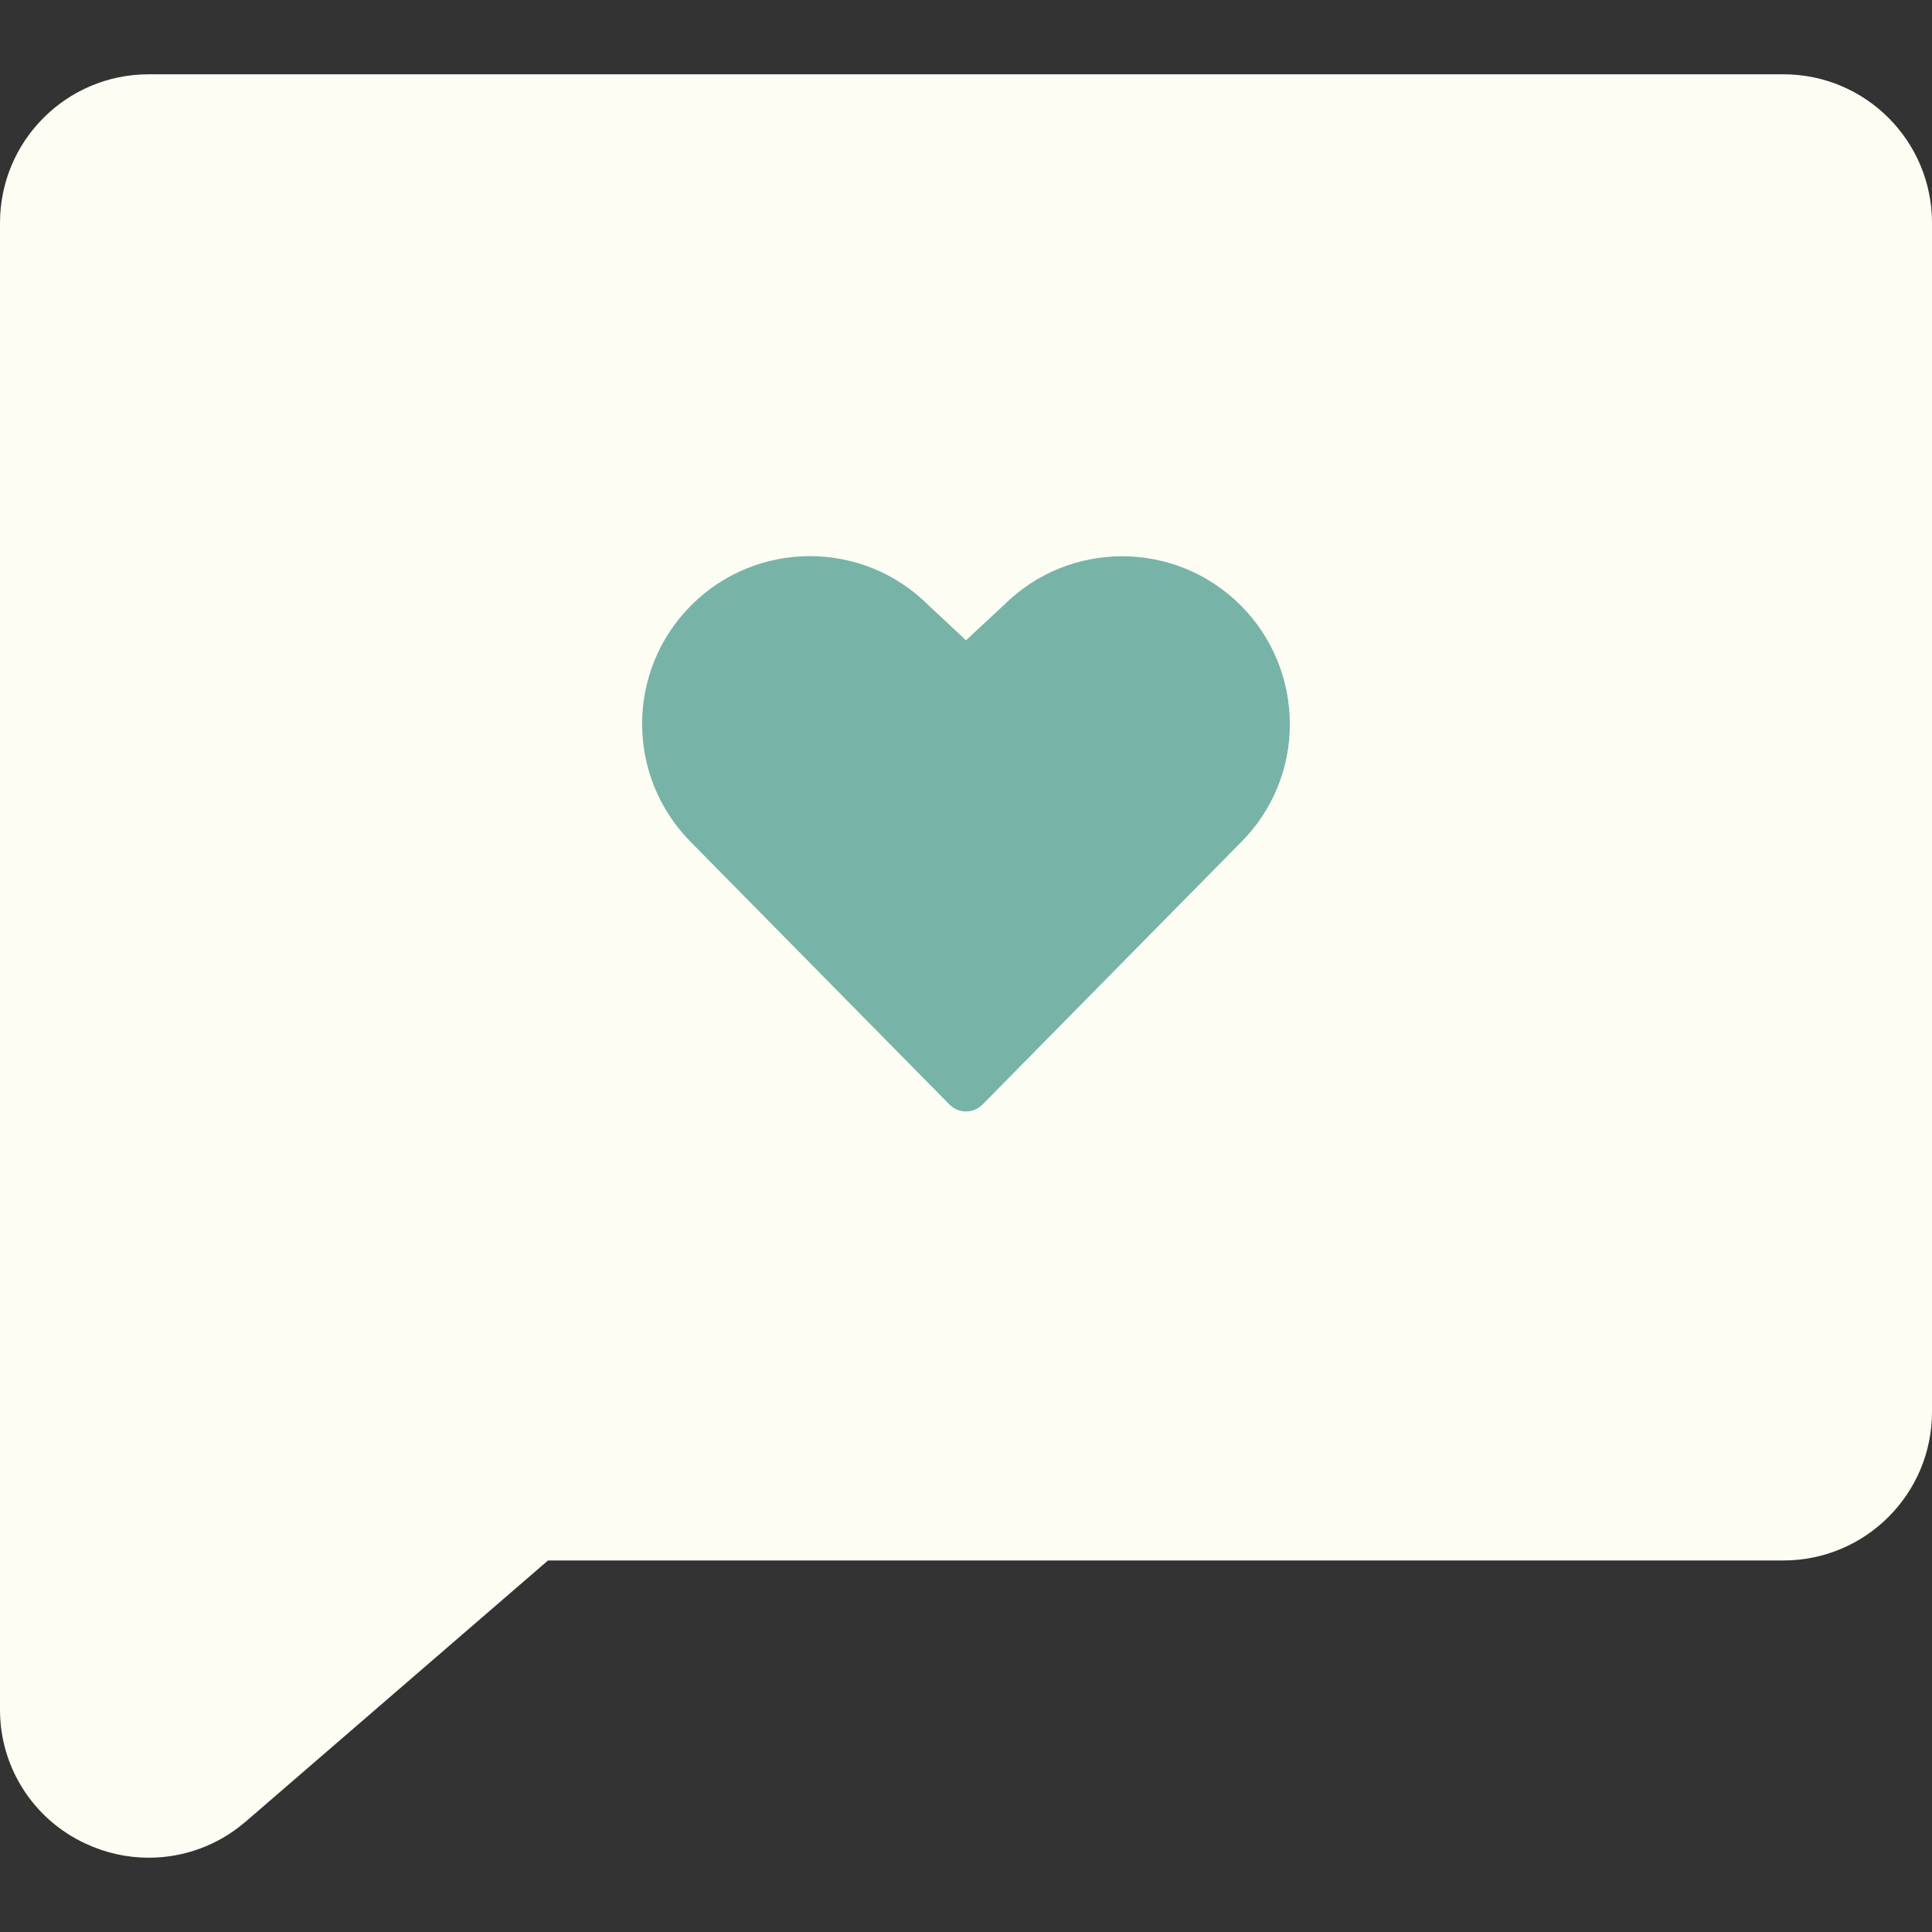
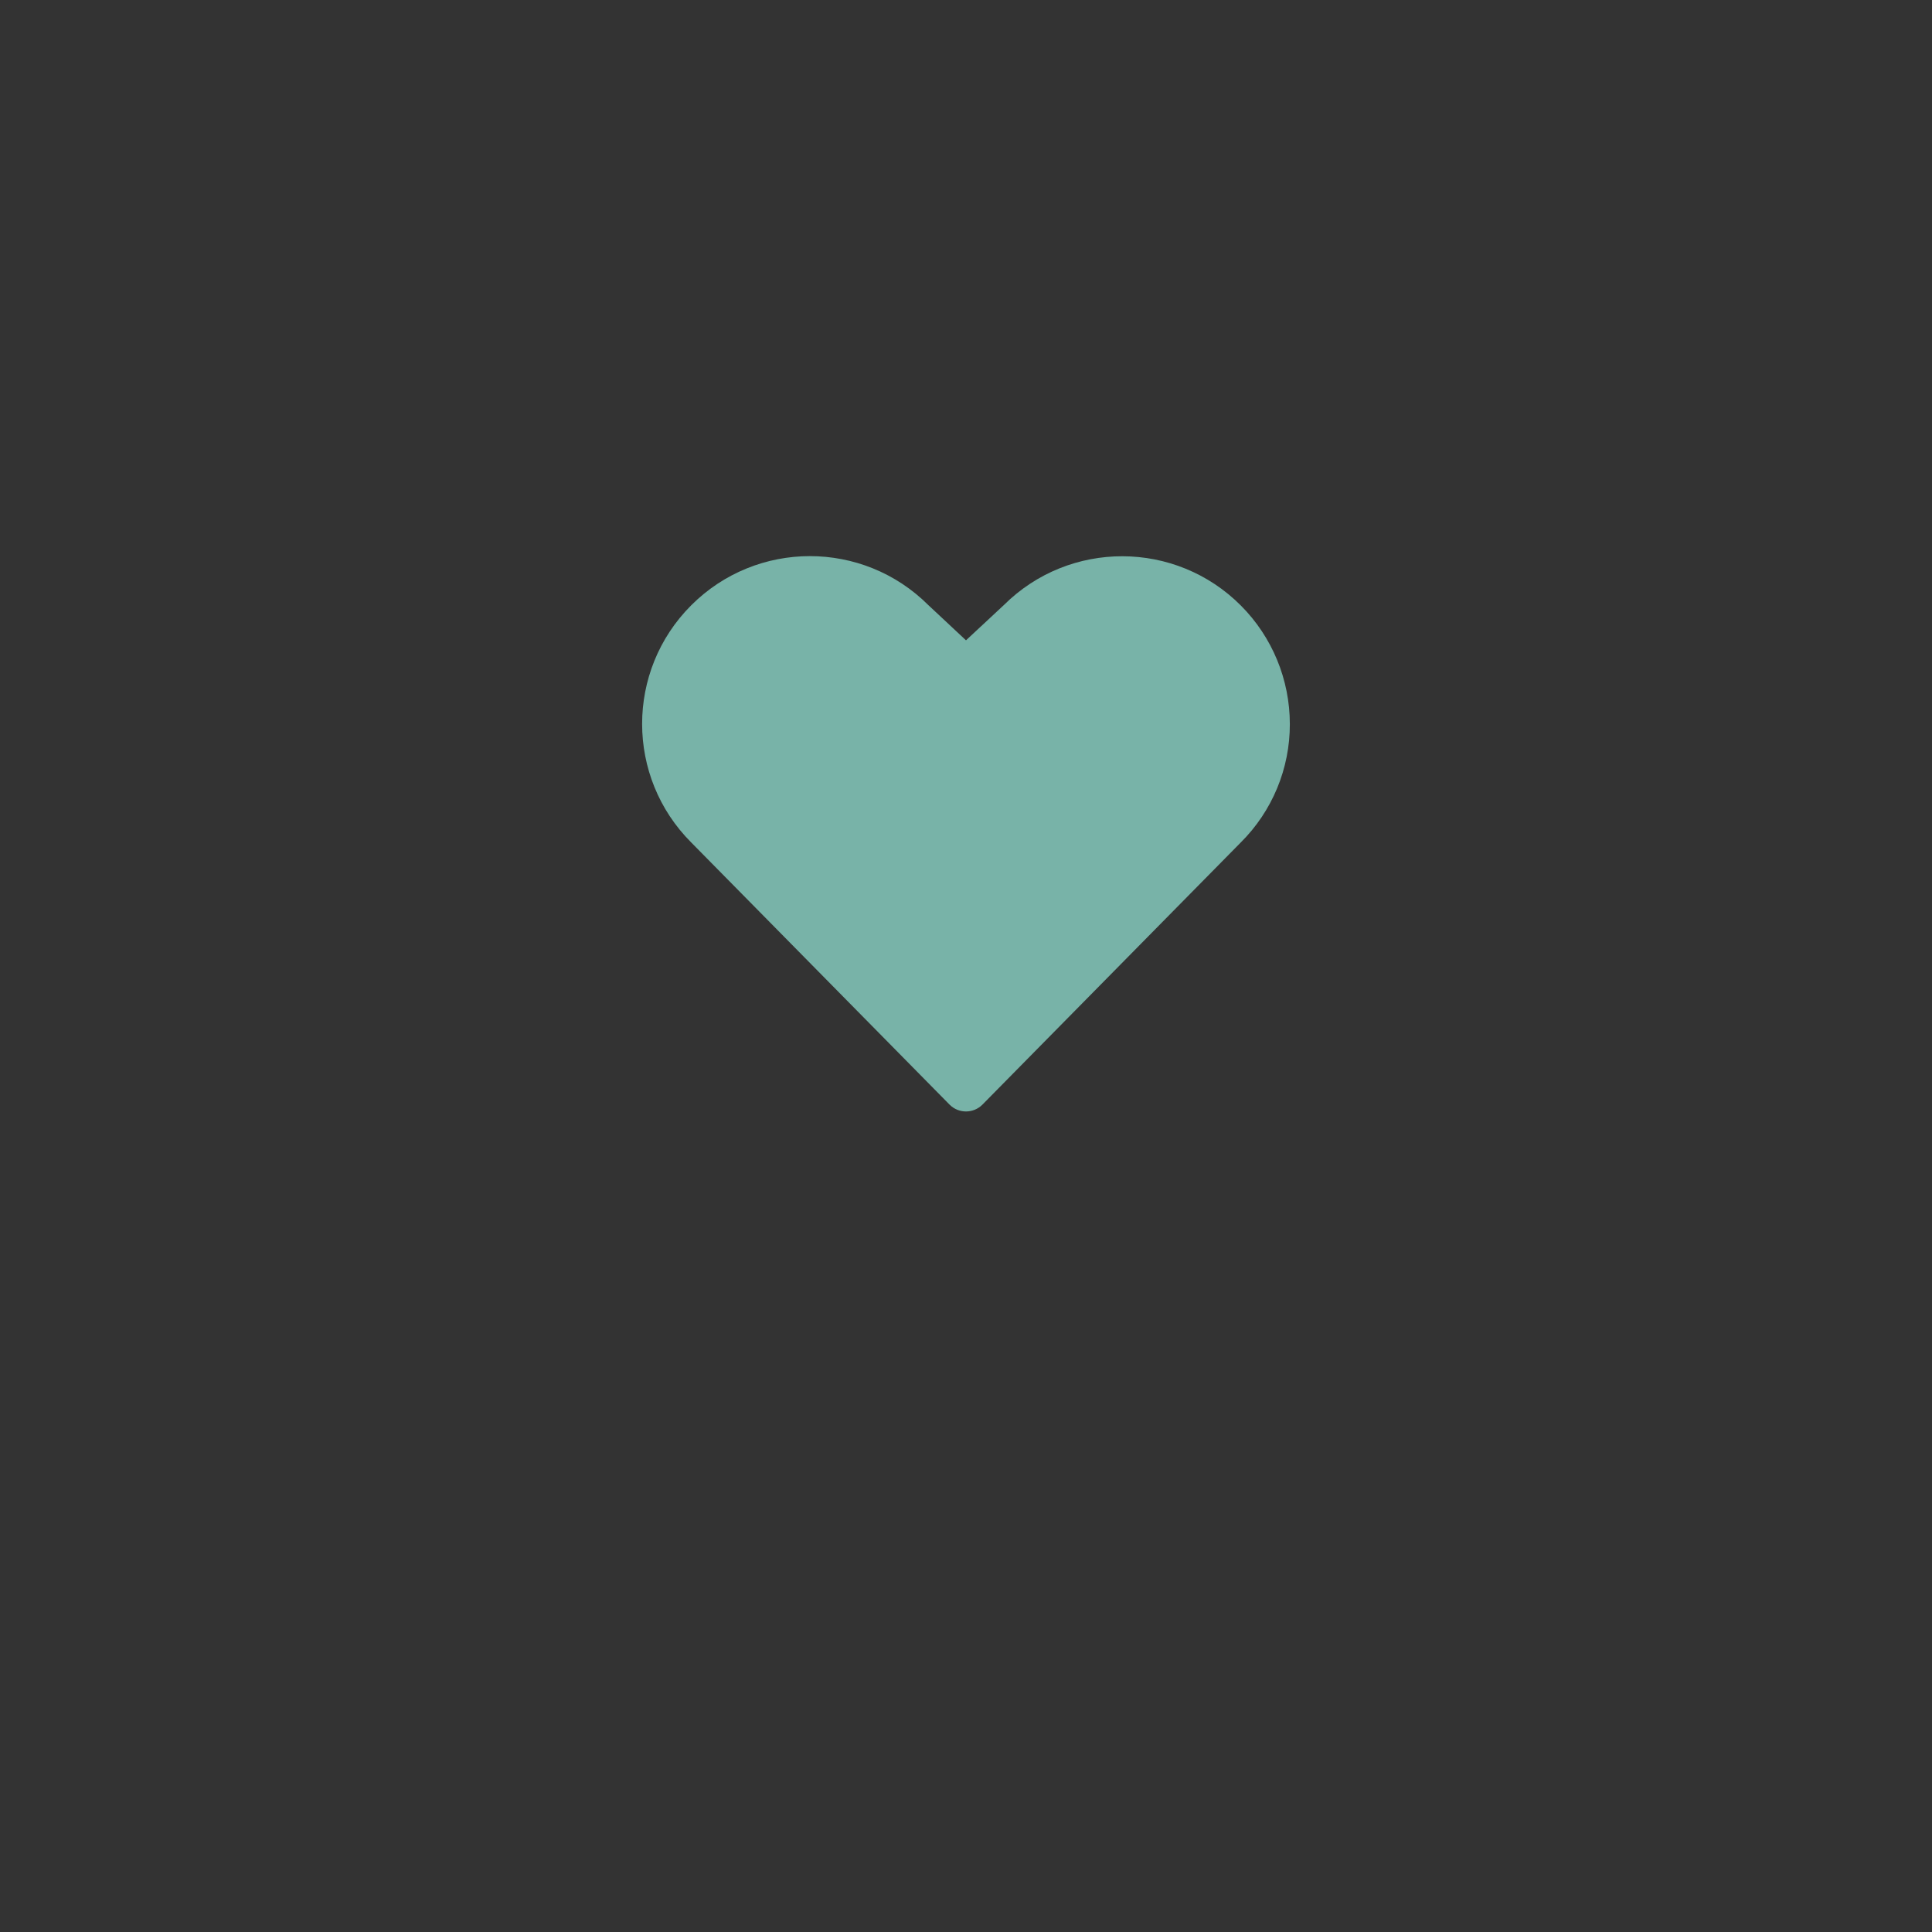
<svg xmlns="http://www.w3.org/2000/svg" id="Camada_1" data-name="Camada 1" viewBox="0 0 512 512">
  <rect x="0" y="0" width="512" height="512" fill="#333333" stroke="none" />
  <defs>
    <style>      .cls-1 {        fill: #78b3a8;      }      .cls-2 {        fill: #fefdf3;      }    </style>
  </defs>
-   <path class="cls-2" d="M512,59.08v315.08c0,21.75-17.63,39.38-39.38,39.38H145.23l-80.25,69.32-.22.17c-7.09,6.01-16.09,9.3-25.38,9.28-5.78,0-11.48-1.29-16.71-3.74C8.78,482.16-.09,468.22,0,452.92V59.08C0,37.33,17.63,19.69,39.39,19.69h433.23c21.75,0,39.38,17.63,39.38,39.38Z" />
  <path class="cls-1" d="M341.82,191.88c.03,11.79-4.66,23.1-13.03,31.41l-68.42,69.43c-2.38,2.41-6.26,2.44-8.67.07-.02-.02-.04-.04-.07-.07l-68.42-69.43c-17.37-17.35-17.39-45.5-.04-62.87,17.35-17.37,45.5-17.39,62.87-.04l9.96,9.31,10.03-9.34c17.4-17.31,45.54-17.24,62.85.16,8.29,8.33,12.94,19.61,12.94,31.37Z" />
</svg>